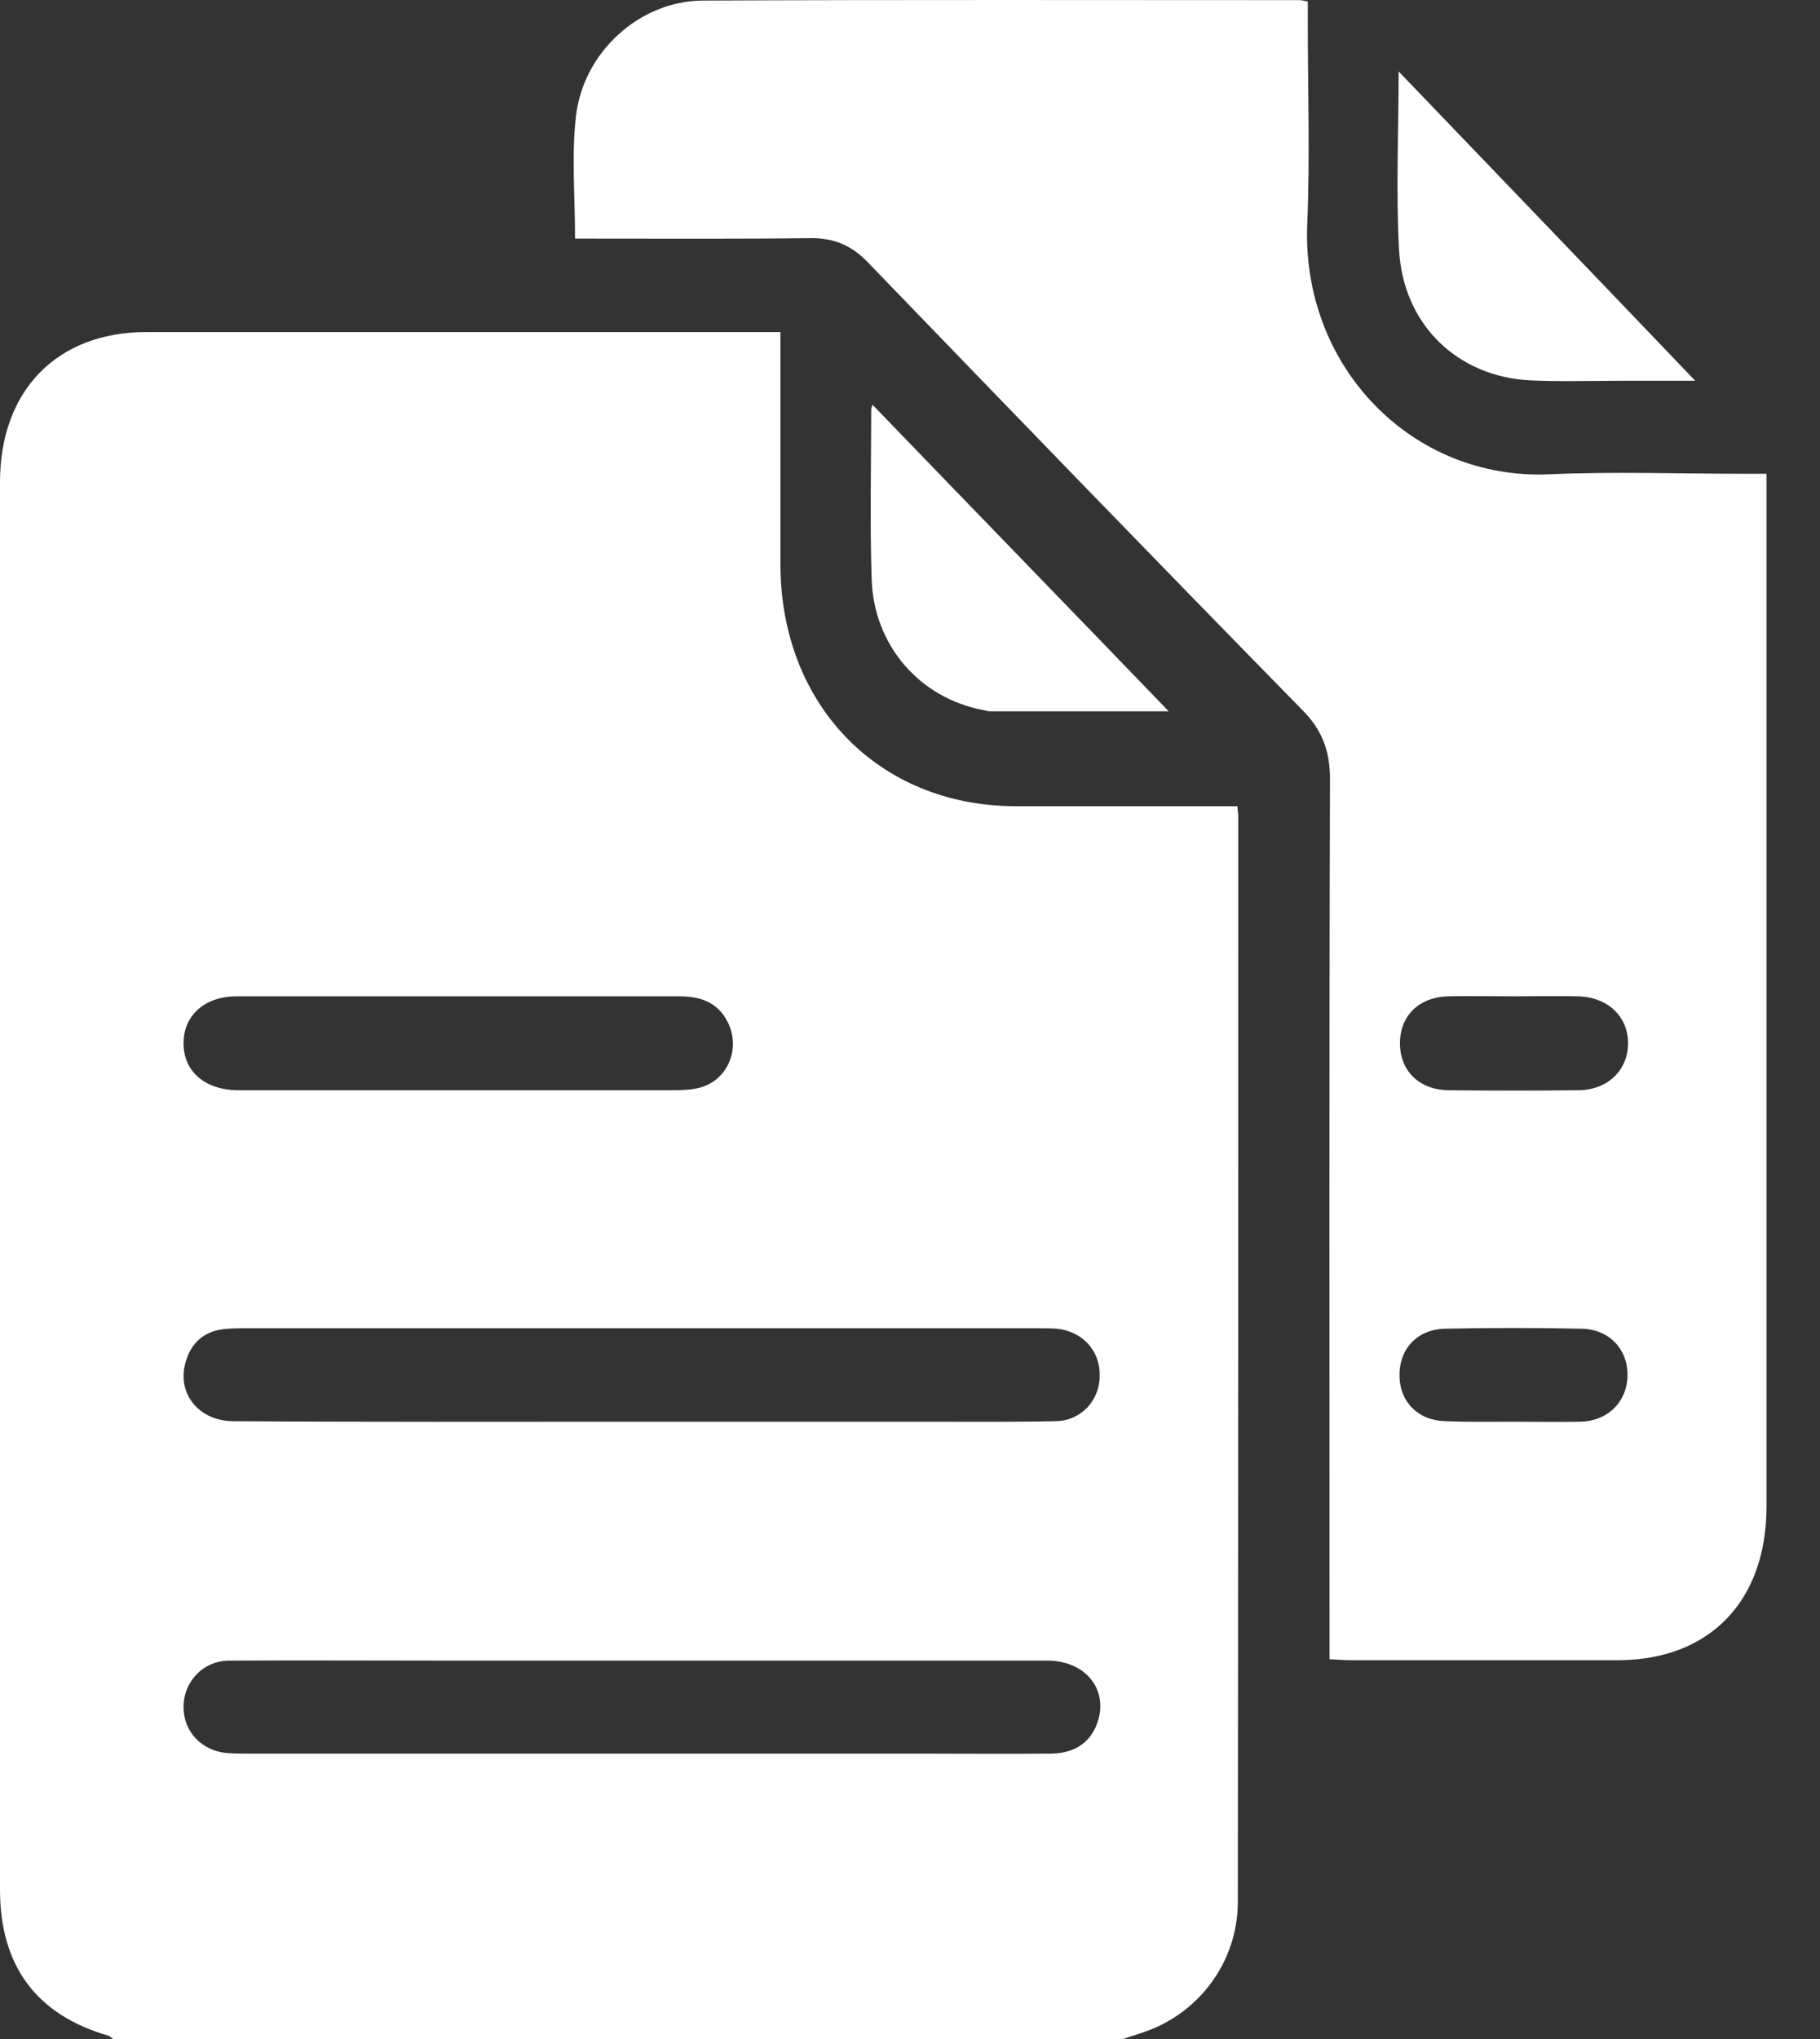
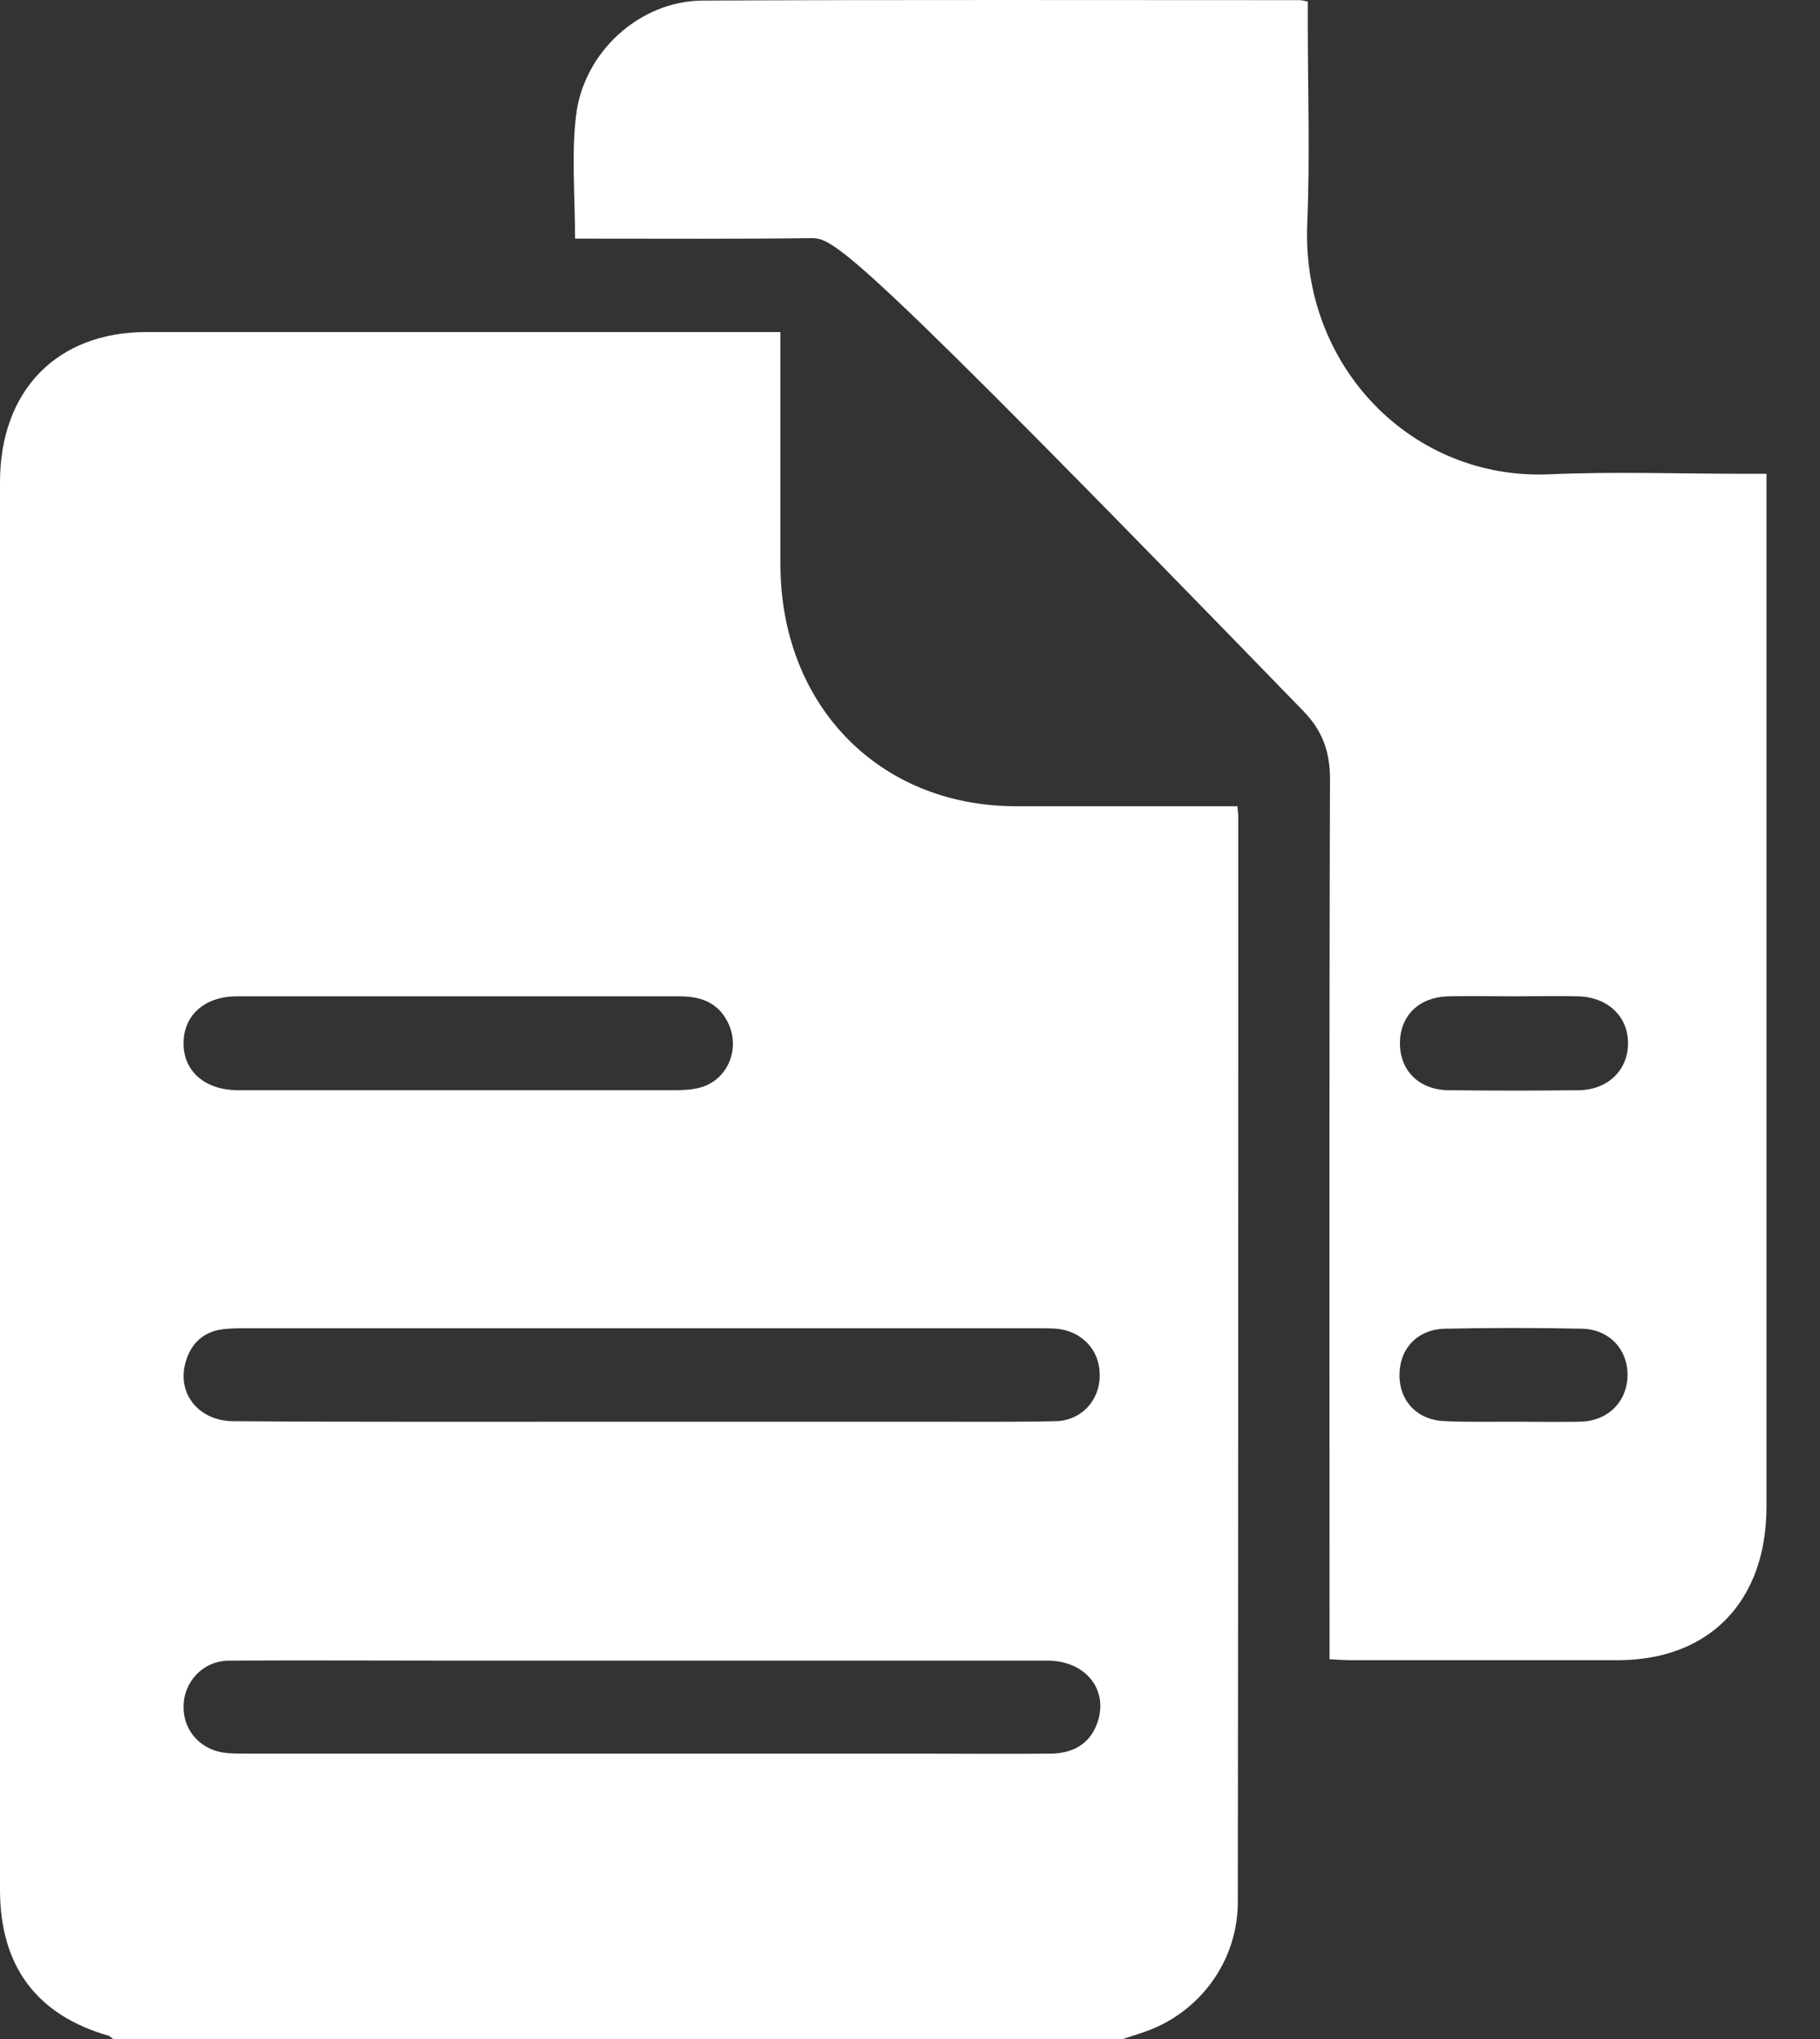
<svg xmlns="http://www.w3.org/2000/svg" width="25" height="28" viewBox="0 0 25 28" fill="none">
  <rect x="0" y="0" width="25" height="28" fill="#333333" stroke="none" />
  <path d="M15.424 28C10.801 28 6.177 28 1.554 28C1.535 27.987 1.51 27.962 1.491 27.955C0.505 27.672 0 27.001 0 25.95C0 19.51 0 13.063 0 6.623C0 5.359 0.786 4.56 2.009 4.56C4.817 4.56 7.618 4.56 10.426 4.56C10.52 4.56 10.613 4.56 10.72 4.56C10.72 5.649 10.72 6.7 10.72 7.744C10.72 9.678 12.067 11.064 13.939 11.071C14.863 11.071 15.792 11.071 16.716 11.071C16.809 11.071 16.903 11.071 16.997 11.071C17.003 11.148 17.009 11.181 17.009 11.219C17.009 16.183 17.009 21.154 17.003 26.118C17.003 26.937 16.472 27.646 15.717 27.904C15.624 27.936 15.524 27.968 15.424 28ZM8.816 19.523C10.102 19.523 11.387 19.523 12.679 19.523C13.284 19.523 13.895 19.529 14.501 19.516C14.85 19.51 15.106 19.233 15.106 18.891C15.112 18.543 14.863 18.279 14.513 18.246C14.426 18.24 14.338 18.24 14.251 18.24C10.626 18.24 7.007 18.24 3.382 18.24C3.276 18.24 3.17 18.24 3.064 18.253C2.802 18.285 2.627 18.44 2.552 18.698C2.421 19.129 2.727 19.516 3.207 19.516C5.079 19.529 6.945 19.523 8.816 19.523ZM8.835 24.081C10.089 24.081 11.337 24.081 12.591 24.081C13.209 24.081 13.827 24.087 14.444 24.081C14.781 24.074 15 23.913 15.087 23.616C15.212 23.178 14.894 22.804 14.388 22.804C11.649 22.804 8.904 22.804 6.165 22.804C5.16 22.804 4.156 22.798 3.151 22.804C2.789 22.804 2.521 23.094 2.521 23.442C2.521 23.784 2.777 24.048 3.126 24.074C3.213 24.081 3.301 24.081 3.388 24.081C5.204 24.081 7.019 24.081 8.835 24.081ZM6.321 13.682C5.297 13.682 4.274 13.682 3.251 13.682C2.808 13.682 2.521 13.946 2.521 14.326C2.521 14.713 2.814 14.965 3.257 14.971C3.282 14.971 3.307 14.971 3.338 14.971C5.31 14.971 7.288 14.971 9.259 14.971C9.384 14.971 9.509 14.965 9.628 14.932C10.002 14.823 10.177 14.391 9.996 14.036C9.858 13.759 9.615 13.682 9.334 13.682C8.33 13.682 7.325 13.682 6.321 13.682Z" fill="white" />
-   <path d="M7.899 3.277C7.899 2.683 7.849 2.129 7.912 1.594C8.012 0.717 8.785 0.015 9.646 0.008C12.379 -0.005 15.118 0.002 17.851 0.002C17.876 0.002 17.901 0.008 17.964 0.021C17.964 0.111 17.964 0.208 17.964 0.305C17.964 1.227 17.995 2.148 17.957 3.064C17.87 5.037 19.399 6.597 21.283 6.513C22.175 6.474 23.067 6.506 23.954 6.506C24.047 6.506 24.141 6.506 24.265 6.506C24.265 6.629 24.265 6.732 24.265 6.829C24.265 11.451 24.265 16.067 24.265 20.689C24.265 21.985 23.486 22.791 22.238 22.798C21.009 22.798 19.786 22.798 18.556 22.798C18.469 22.798 18.382 22.791 18.263 22.785C18.263 22.656 18.263 22.54 18.263 22.424C18.263 18.517 18.257 14.604 18.269 10.697C18.269 10.317 18.163 10.027 17.895 9.756C15.892 7.712 13.902 5.655 11.918 3.599C11.693 3.367 11.456 3.27 11.144 3.27C10.158 3.283 9.166 3.277 8.18 3.277C8.086 3.277 7.993 3.277 7.899 3.277ZM20.809 13.682C20.503 13.682 20.191 13.675 19.885 13.682C19.492 13.695 19.236 13.946 19.23 14.314C19.224 14.694 19.486 14.965 19.892 14.971C20.491 14.978 21.09 14.978 21.689 14.971C22.088 14.965 22.363 14.694 22.363 14.326C22.363 13.959 22.088 13.695 21.682 13.682C21.389 13.675 21.096 13.682 20.809 13.682ZM20.784 19.523C21.09 19.523 21.402 19.529 21.707 19.523C22.088 19.516 22.356 19.245 22.356 18.878C22.356 18.523 22.1 18.253 21.726 18.246C21.102 18.233 20.478 18.233 19.854 18.246C19.467 18.253 19.218 18.523 19.224 18.897C19.23 19.258 19.486 19.51 19.86 19.516C20.172 19.529 20.478 19.523 20.784 19.523Z" fill="white" />
-   <path d="M23.286 5.229C22.943 5.229 22.575 5.229 22.207 5.229C21.807 5.229 21.414 5.242 21.015 5.223C20.017 5.171 19.274 4.456 19.218 3.431C19.174 2.618 19.212 1.8 19.212 0.981C20.578 2.406 21.932 3.811 23.286 5.229Z" fill="white" />
-   <path d="M11.986 5.559C13.346 6.97 14.706 8.369 16.054 9.768C15.249 9.768 14.426 9.768 13.602 9.768C13.565 9.768 13.533 9.755 13.496 9.749C12.629 9.581 11.998 8.859 11.973 7.944C11.948 7.17 11.967 6.397 11.967 5.623C11.967 5.597 11.98 5.578 11.986 5.559Z" fill="white" />
+   <path d="M7.899 3.277C7.899 2.683 7.849 2.129 7.912 1.594C8.012 0.717 8.785 0.015 9.646 0.008C12.379 -0.005 15.118 0.002 17.851 0.002C17.876 0.002 17.901 0.008 17.964 0.021C17.964 0.111 17.964 0.208 17.964 0.305C17.964 1.227 17.995 2.148 17.957 3.064C17.87 5.037 19.399 6.597 21.283 6.513C22.175 6.474 23.067 6.506 23.954 6.506C24.047 6.506 24.141 6.506 24.265 6.506C24.265 6.629 24.265 6.732 24.265 6.829C24.265 11.451 24.265 16.067 24.265 20.689C24.265 21.985 23.486 22.791 22.238 22.798C21.009 22.798 19.786 22.798 18.556 22.798C18.469 22.798 18.382 22.791 18.263 22.785C18.263 22.656 18.263 22.54 18.263 22.424C18.263 18.517 18.257 14.604 18.269 10.697C18.269 10.317 18.163 10.027 17.895 9.756C11.693 3.367 11.456 3.27 11.144 3.27C10.158 3.283 9.166 3.277 8.18 3.277C8.086 3.277 7.993 3.277 7.899 3.277ZM20.809 13.682C20.503 13.682 20.191 13.675 19.885 13.682C19.492 13.695 19.236 13.946 19.23 14.314C19.224 14.694 19.486 14.965 19.892 14.971C20.491 14.978 21.09 14.978 21.689 14.971C22.088 14.965 22.363 14.694 22.363 14.326C22.363 13.959 22.088 13.695 21.682 13.682C21.389 13.675 21.096 13.682 20.809 13.682ZM20.784 19.523C21.09 19.523 21.402 19.529 21.707 19.523C22.088 19.516 22.356 19.245 22.356 18.878C22.356 18.523 22.1 18.253 21.726 18.246C21.102 18.233 20.478 18.233 19.854 18.246C19.467 18.253 19.218 18.523 19.224 18.897C19.23 19.258 19.486 19.51 19.86 19.516C20.172 19.529 20.478 19.523 20.784 19.523Z" fill="white" />
</svg>